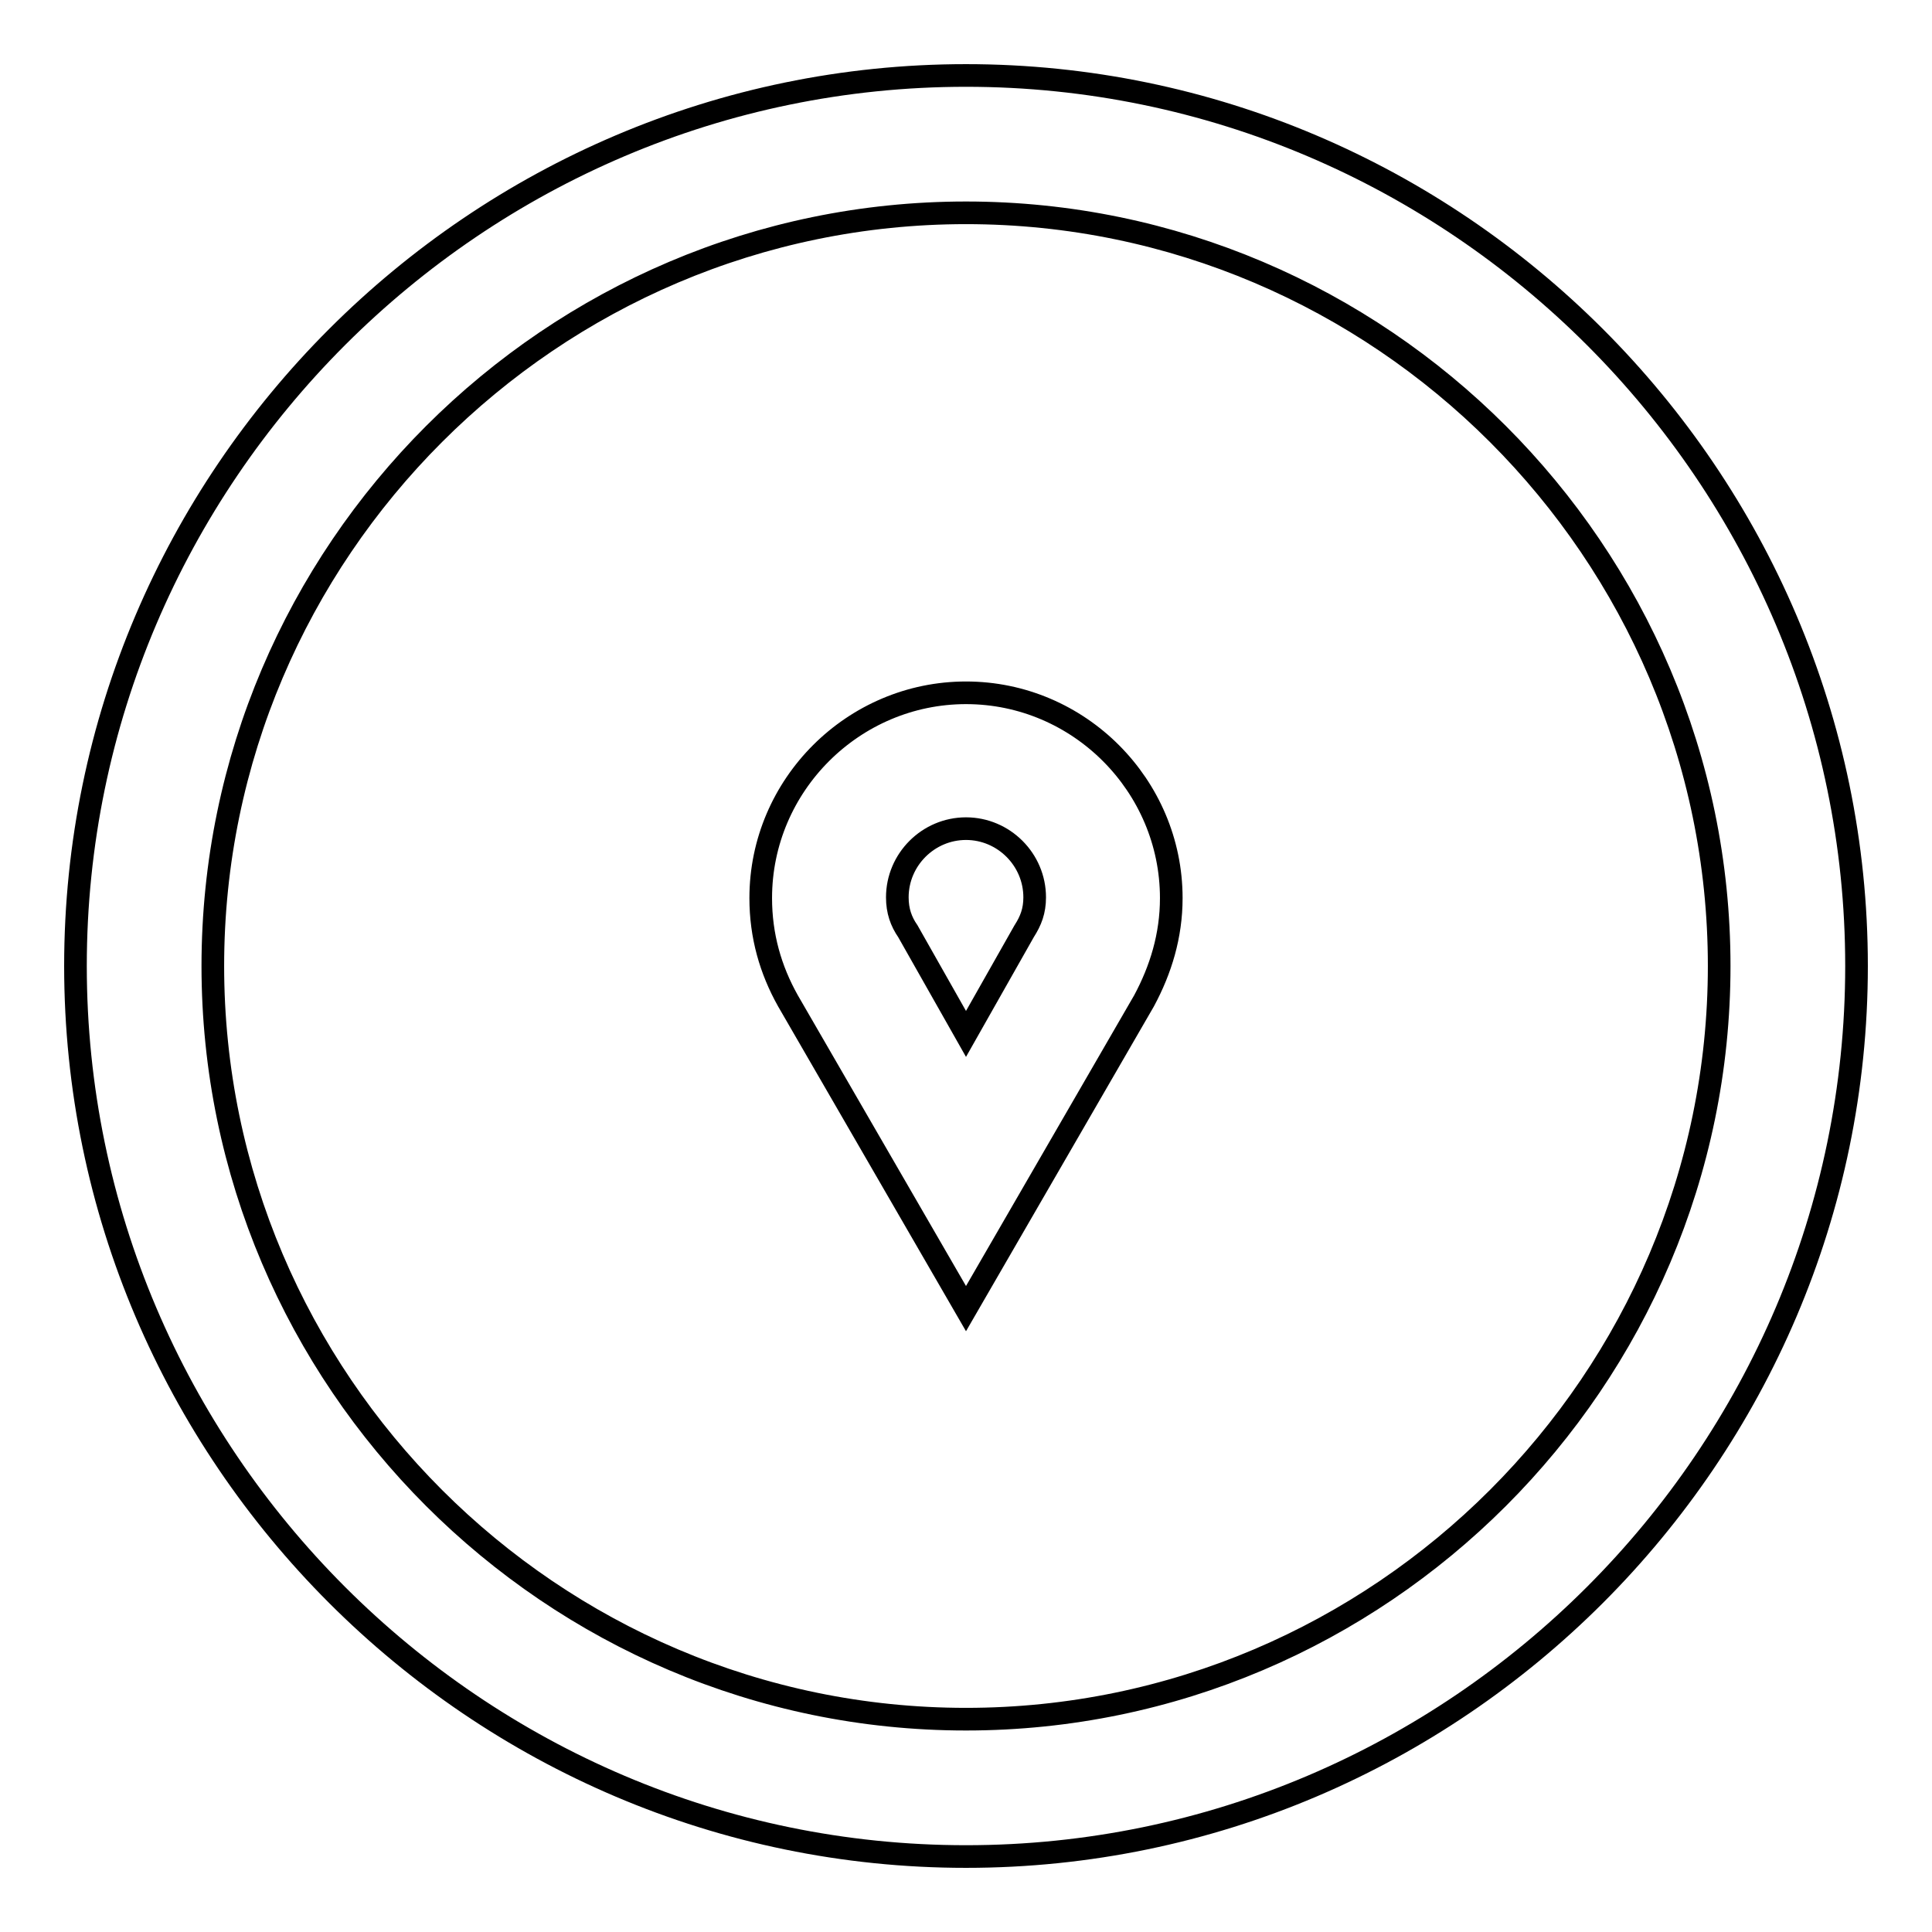
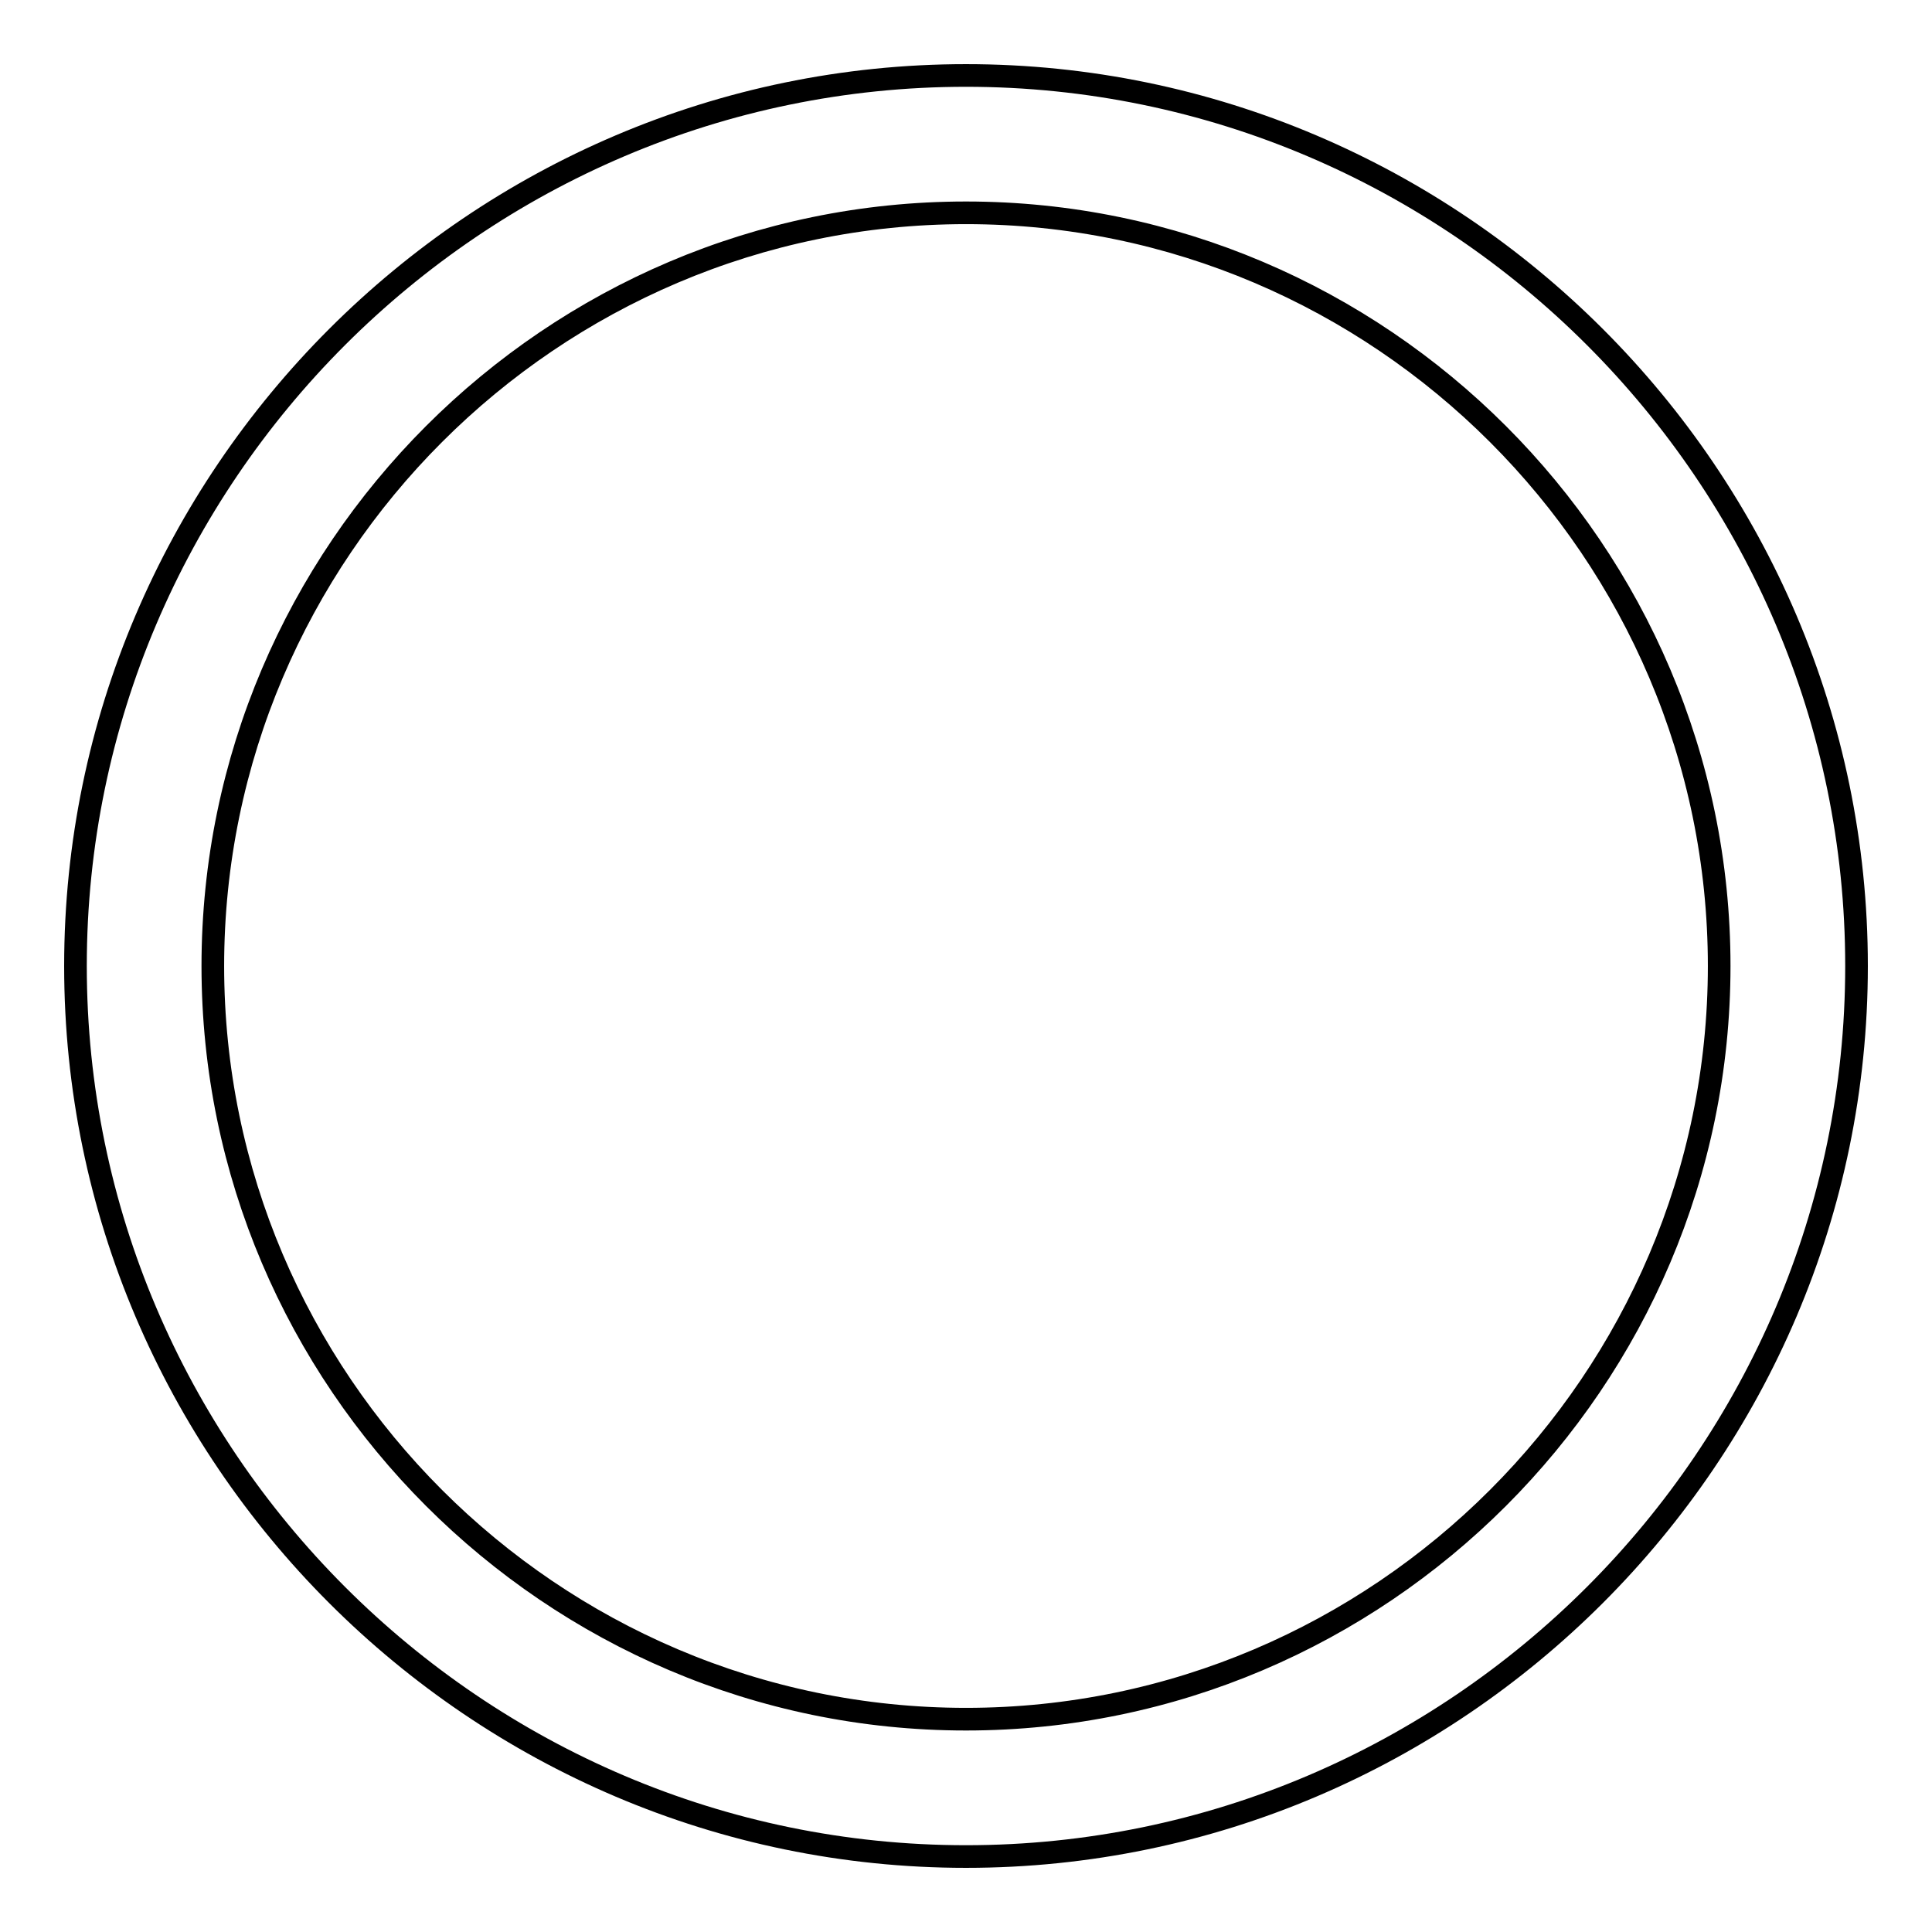
<svg xmlns="http://www.w3.org/2000/svg" version="1.1" x="0px" y="0px" viewBox="0 0 256 256" enable-background="new 0 0 256 256" xml:space="preserve">
  <g>
    <g>
      <path stroke-width="3" fill-opacity="0" stroke="#000000" d="M128,246c-64.9,0-118-53.1-118-118S63.1,10,128,10s118,53.1,118,118S192.9,246,128,246z M128,28.2c-54.9,0-99.8,44.9-99.8,99.8s44.9,99.8,99.8,99.8s99.8-44.9,99.8-99.8S182.9,28.2,128,28.2z" />
-       <path stroke-width="3" fill-opacity="0" stroke="#000000" d="M128,173.4l-23.6-40.8c-2.3-4.1-3.6-8.6-3.6-13.6c0-15,12.3-27.2,27.2-27.2c15,0,27.2,12.3,27.2,27.2c0,5-1.4,9.5-3.6,13.6L128,173.4z M128,109.8c-5,0-9.1,4.1-9.1,9.1c0,1.8,0.5,3.2,1.4,4.5l7.7,13.6l7.7-13.6c0.9-1.4,1.4-2.7,1.4-4.5C137.1,113.9,133,109.8,128,109.8z" />
    </g>
  </g>
</svg>